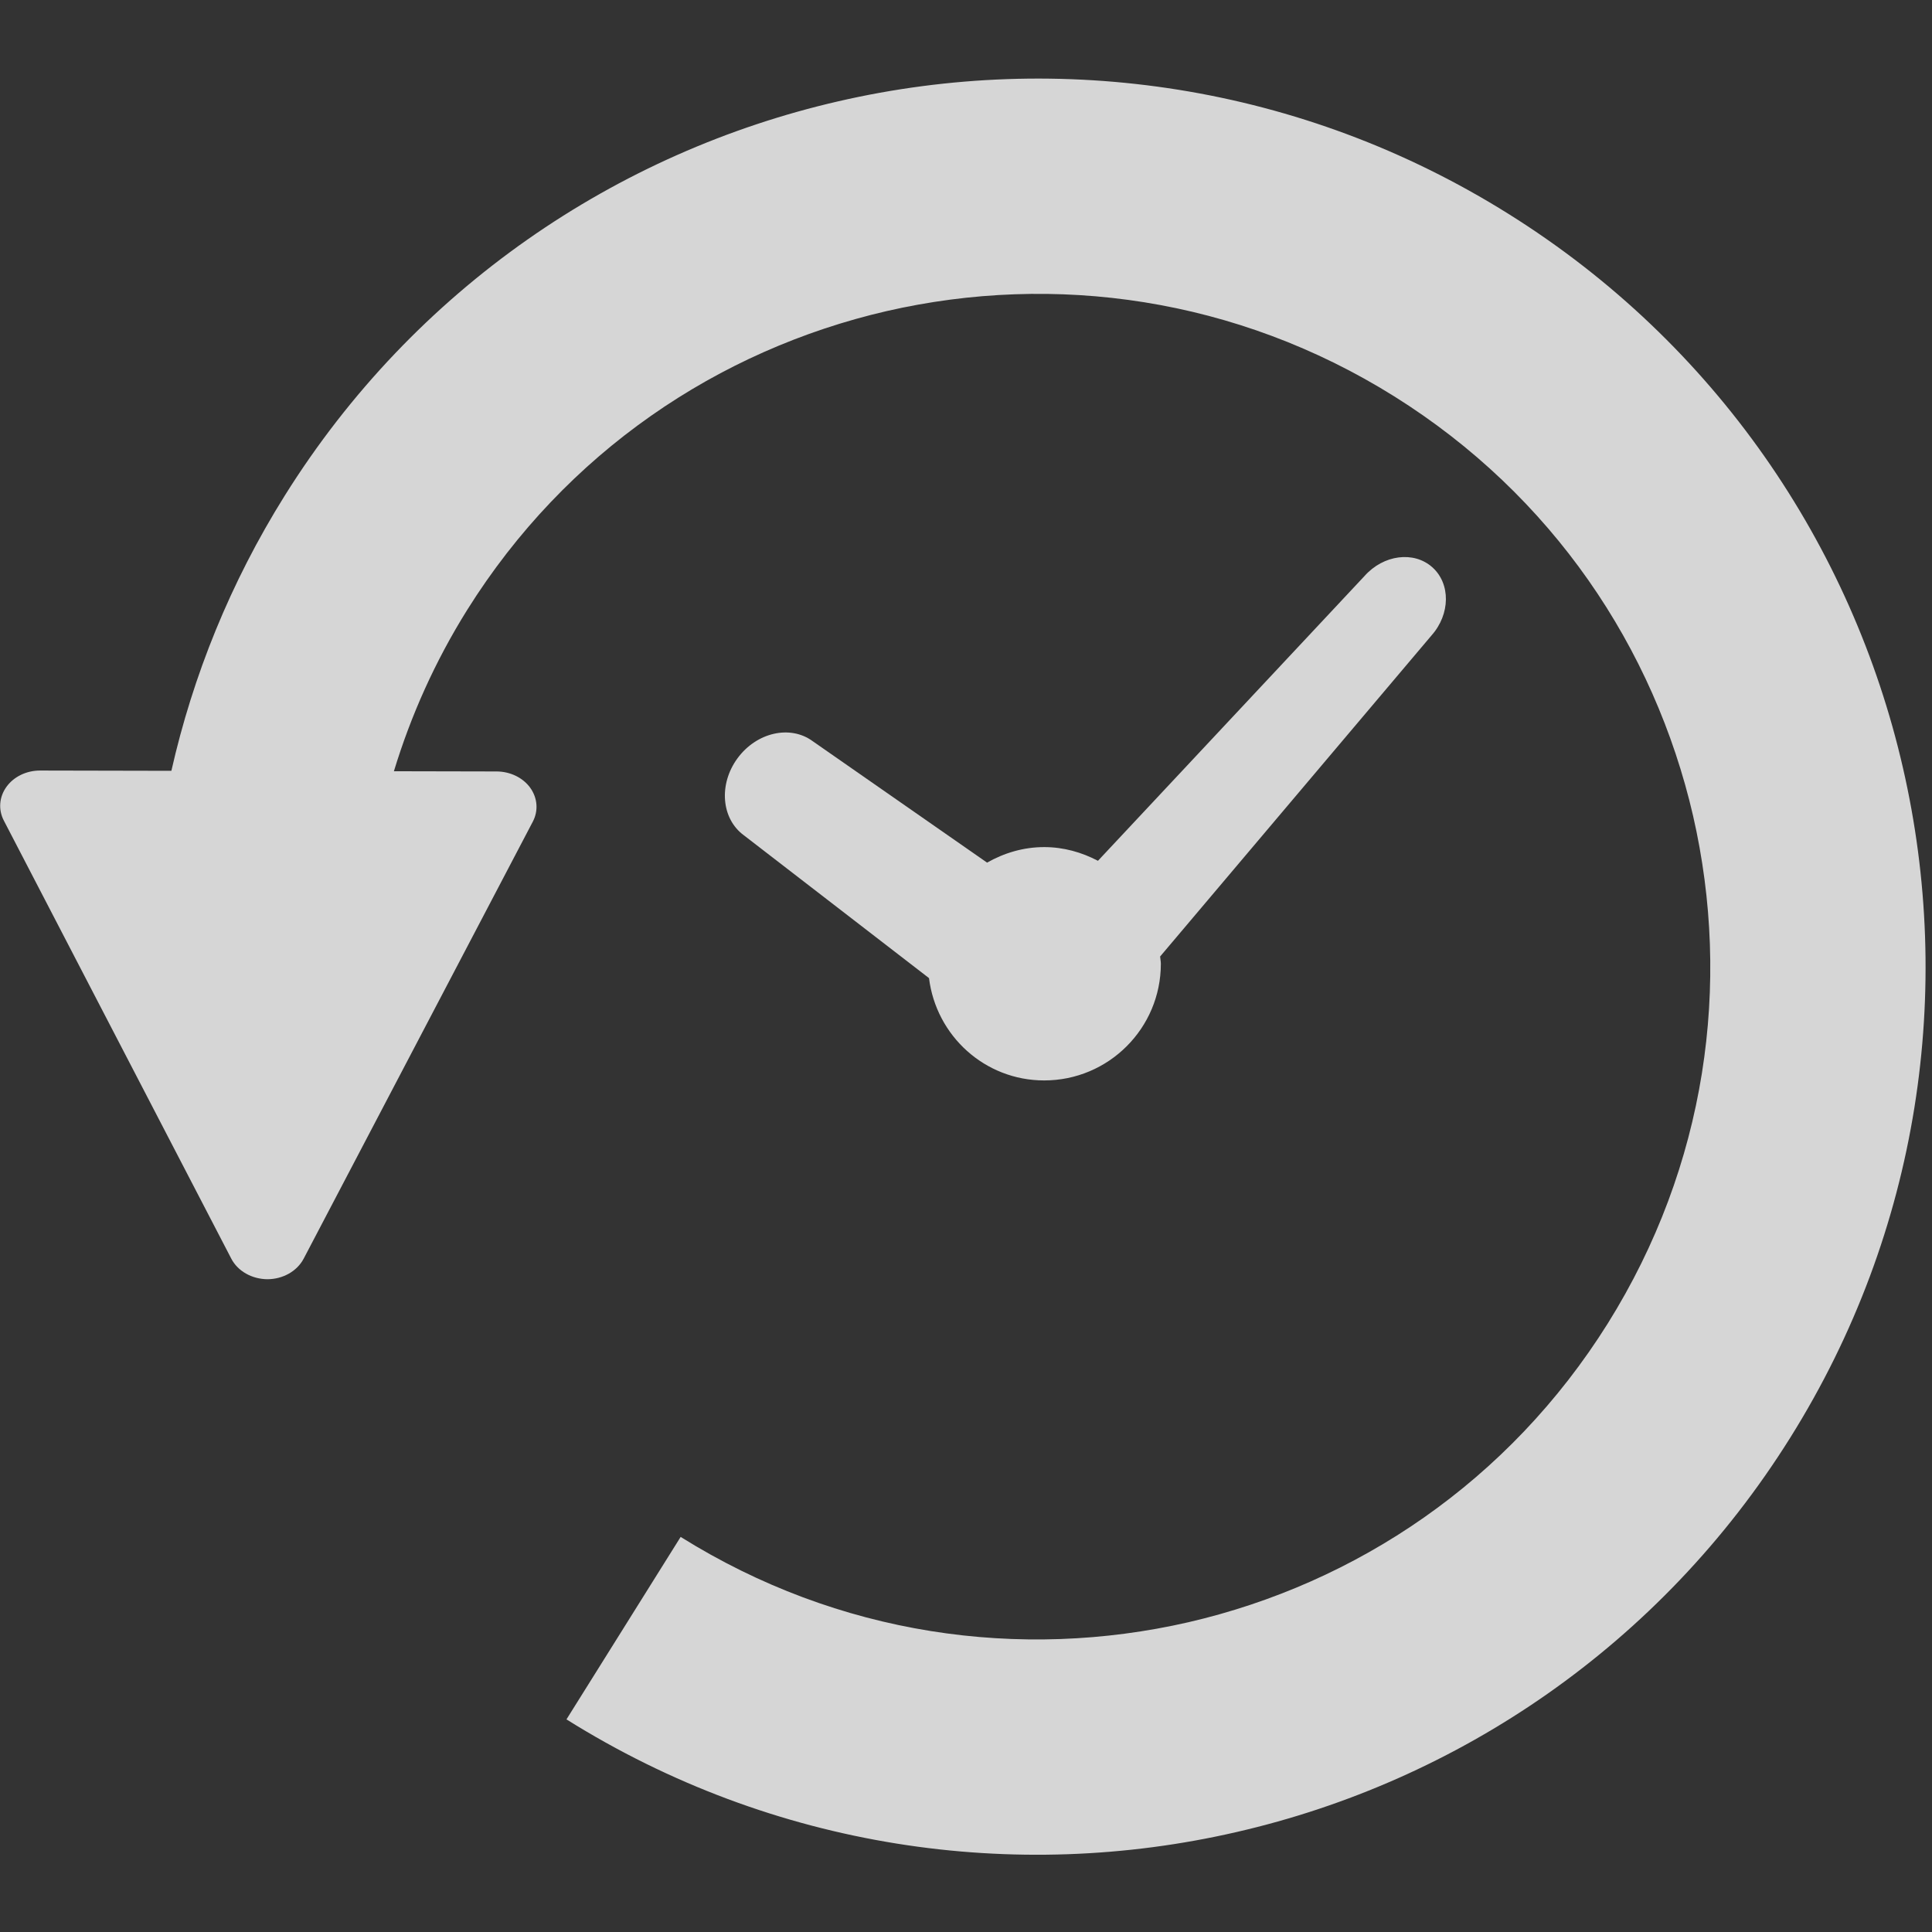
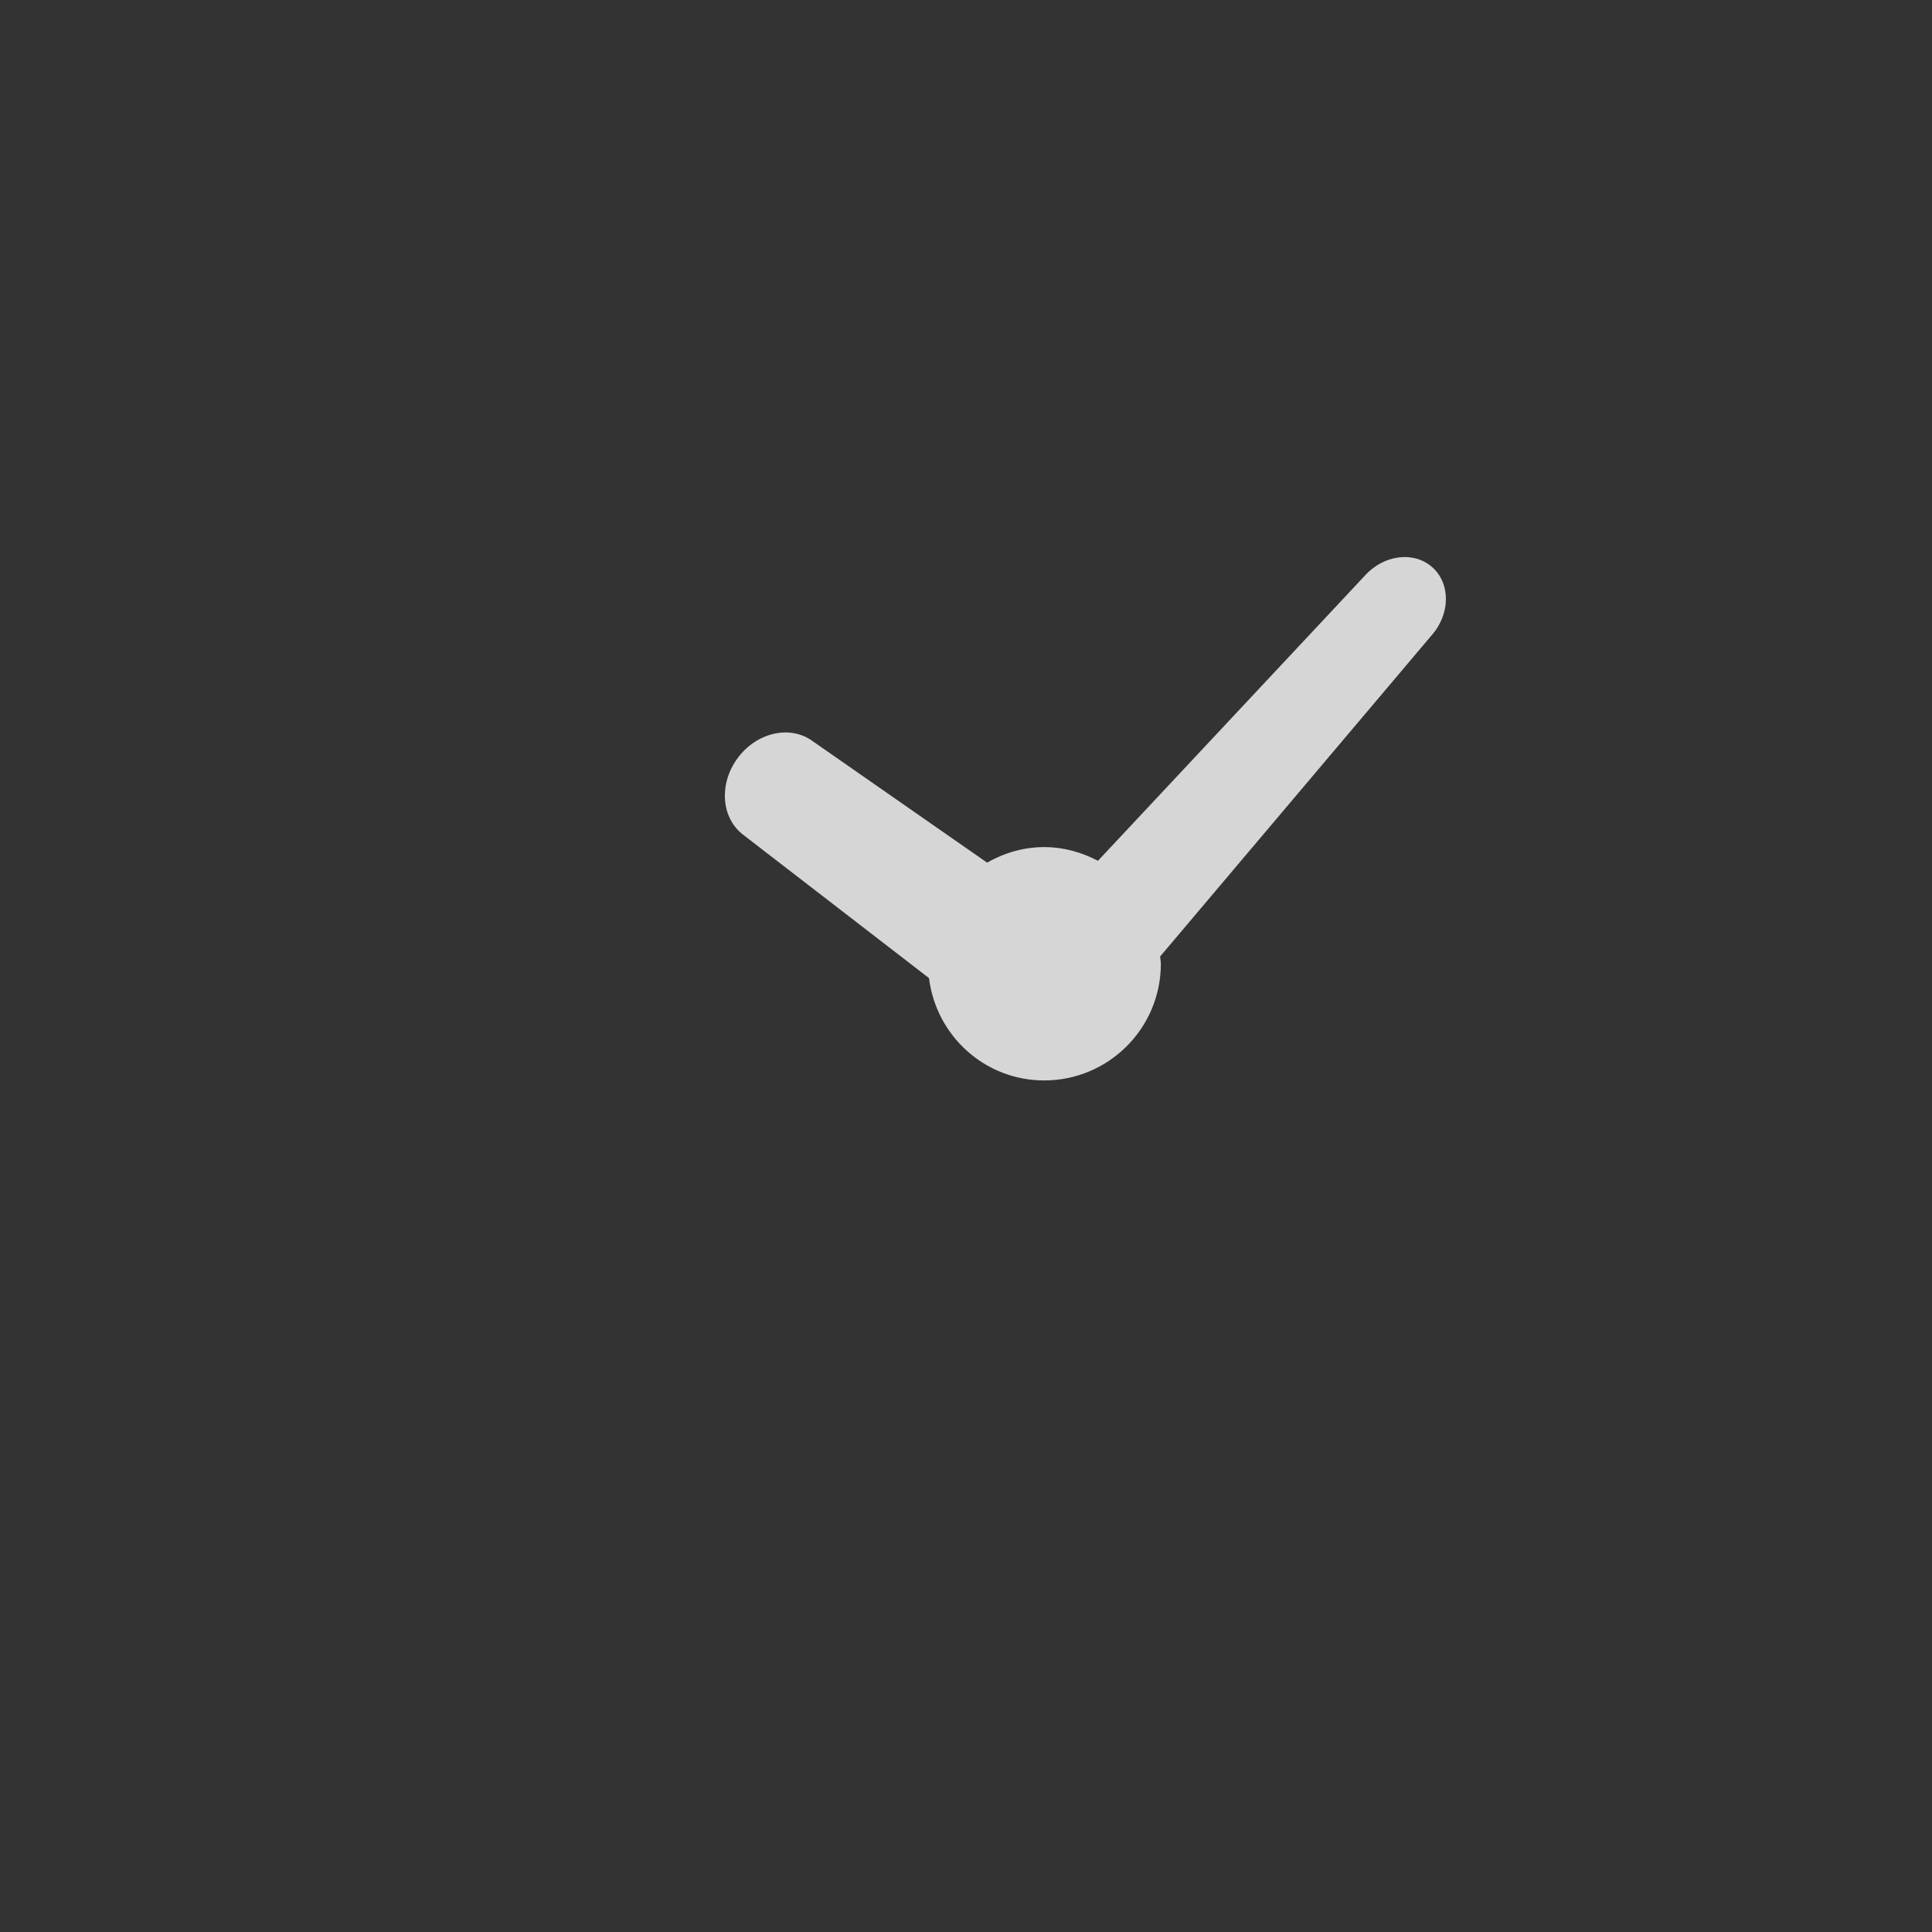
<svg xmlns="http://www.w3.org/2000/svg" width="100%" height="100%" viewBox="0 0 512 512" version="1.1" xml:space="preserve" style="fill-rule:evenodd;fill: rgba(255, 255, 255, 0.8);clip-rule:evenodd;stroke-linejoin:round;stroke-miterlimit:2;">
  <rect x="0" y="0" width="512" height="512" fill="#333333" stroke="none" />
  <g>
    <g transform="matrix(0.962,0,0,0.962,19.641,9.139)">
      <path d="M184.488,220.595L235.504,259.945C237.47,275.806 250.84,288.136 267.234,288.136C284.988,288.136 299.374,273.742 299.374,255.996C299.374,255.316 299.218,254.669 299.169,253.997L373.927,165.557C379.137,159.707 379.236,151.277 374.14,146.755C369.052,142.224 360.704,143.305 355.493,149.163L282.046,227.633C277.589,225.298 272.608,223.856 267.233,223.856C261.491,223.856 256.173,225.486 251.503,228.133L203.477,194.69C197.283,190.127 187.993,192.24 182.741,199.402C177.508,206.544 178.278,216.04 184.488,220.595Z" />
    </g>
    <g transform="matrix(0.815,0.51,0.51,-0.815,-73.407,328.523)">
-       <path d="M440.314,82.925C396.114,38.668 334.734,11.222 267.234,11.239L267.234,70.57C318.537,70.587 364.703,91.282 398.358,124.88C431.948,158.527 452.643,204.701 452.66,255.996C452.643,307.29 431.948,353.464 398.358,387.112C364.703,420.718 318.537,441.413 267.234,441.421C215.94,441.413 169.766,420.718 136.118,387.112C102.52,353.464 81.825,307.29 81.809,255.996C81.817,239.176 84.111,222.979 88.273,207.552L112.319,222.529C115.506,224.504 119.381,224.922 122.56,223.619C125.763,222.3 127.86,219.457 128.106,216.049L138.462,80.435C138.74,76.551 136.61,72.635 132.99,70.358C129.336,68.114 124.871,67.908 121.52,69.899L4.372,138.971C1.415,140.7 -0.208,143.829 0.022,147.27C0.251,150.728 2.324,154.013 5.519,155.995L36.217,175.117C27.345,200.474 22.47,227.707 22.47,255.996C22.454,323.487 49.916,384.867 94.157,429.075C138.364,473.316 199.736,500.778 267.235,500.761C334.727,500.778 396.115,473.316 440.315,429.075C484.555,384.867 512.018,323.487 512.001,255.996C512.017,188.497 484.554,127.117 440.314,82.925Z" />
-     </g>
+       </g>
  </g>
</svg>